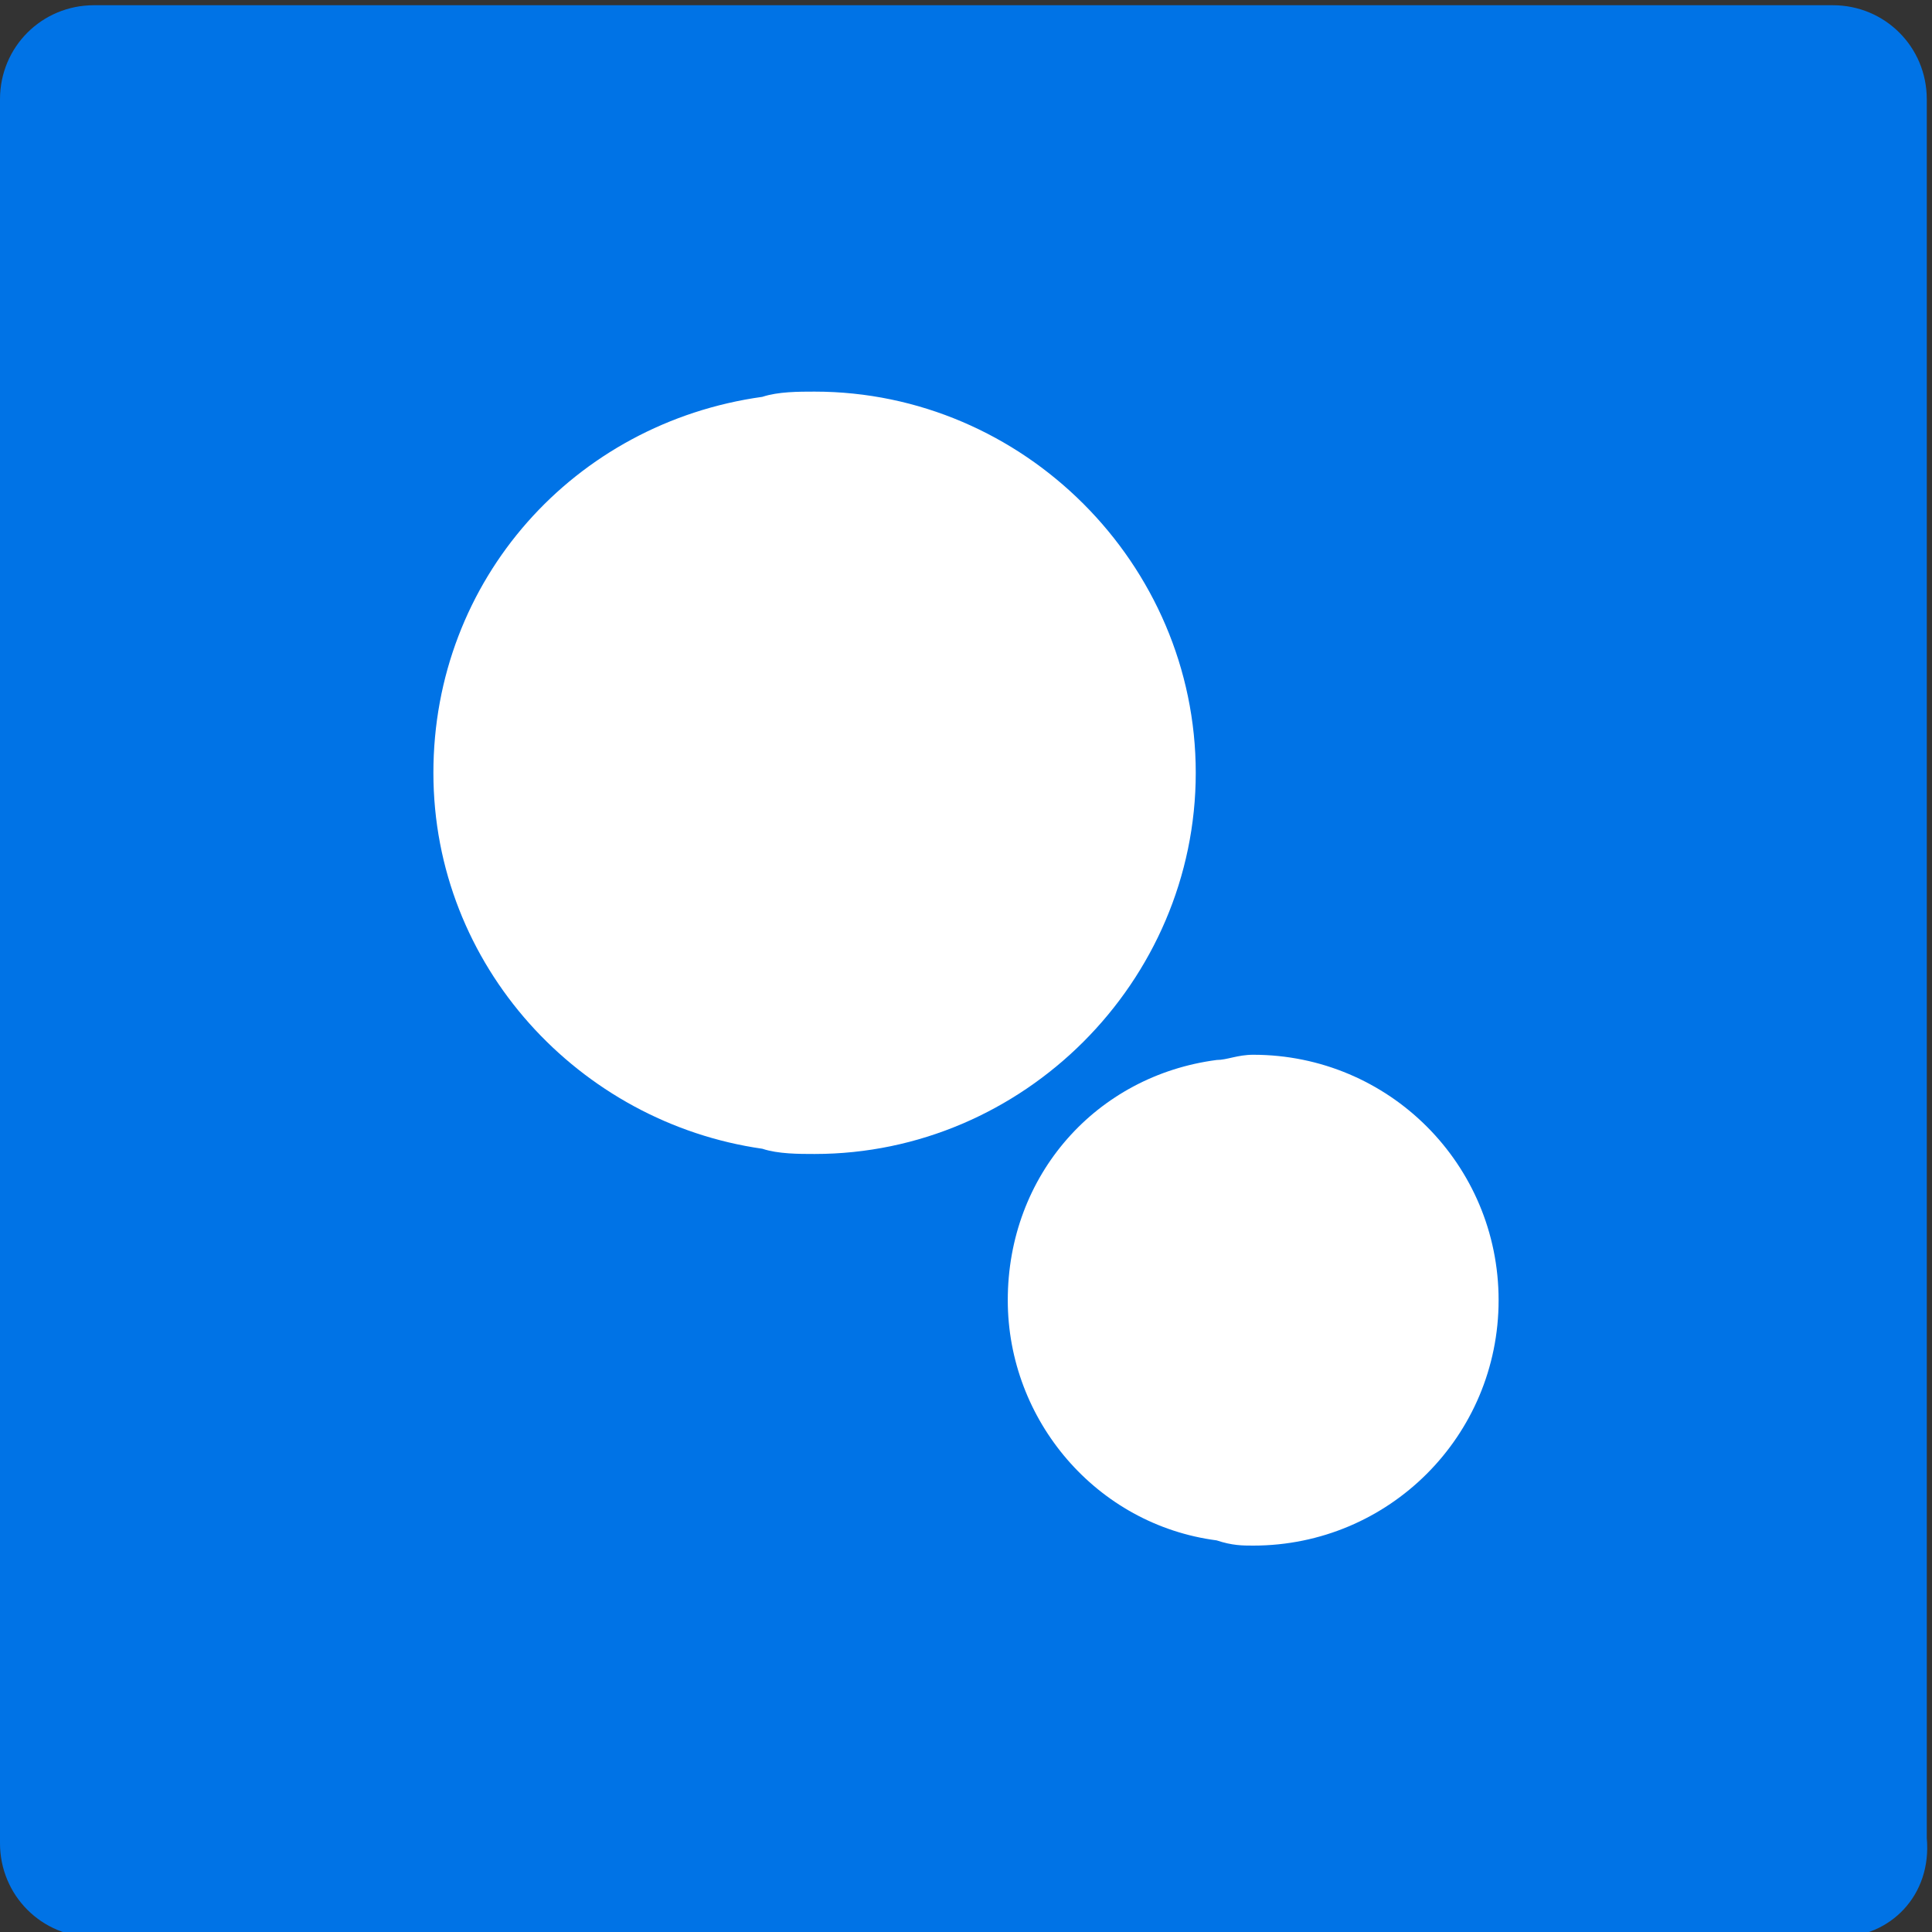
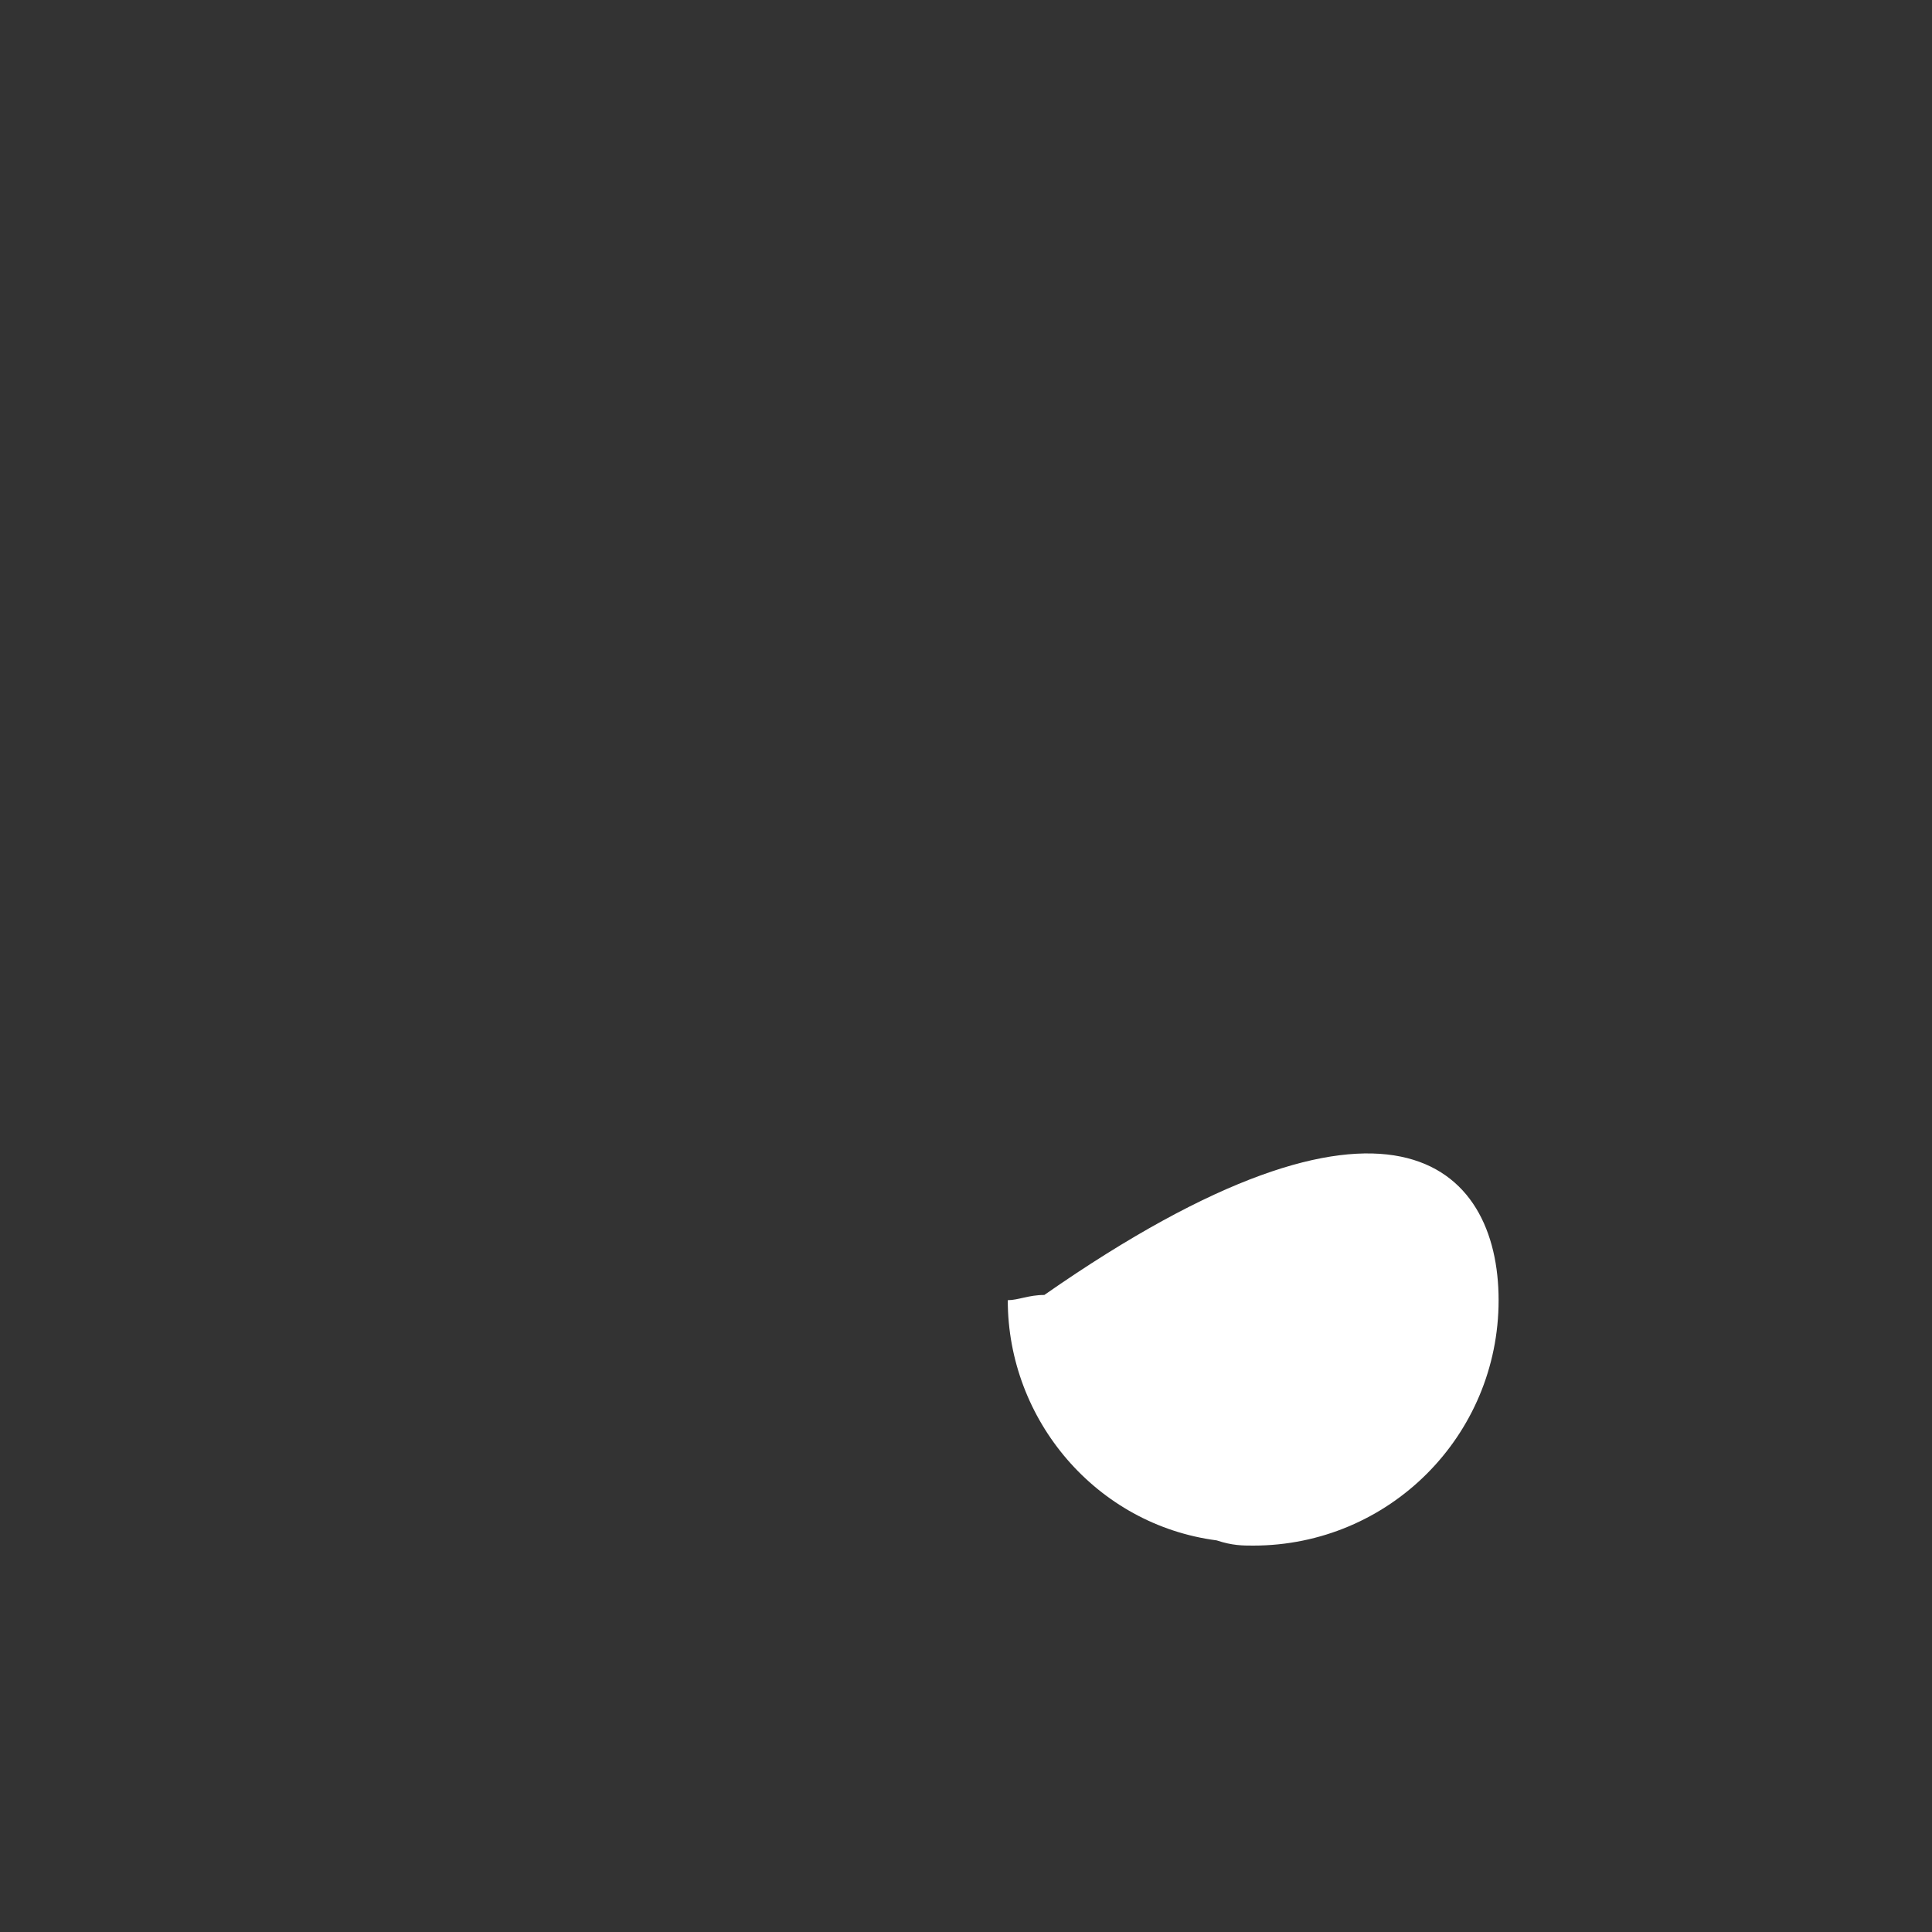
<svg xmlns="http://www.w3.org/2000/svg" version="1.1" id="Calque_1" x="0px" y="0px" viewBox="0 0 37 37" style="enable-background:new 0 0 37 37;" xml:space="preserve">
  <rect x="0" y="0" width="37" height="37" fill="#333333" stroke="none" />
  <style type="text/css">
	.st0{fill:#0073E6;}
	.st1{fill:#FFFFFF;}
</style>
-   <path class="st0" d="M35.2,37.1H1.8c-1,0-1.8-0.8-1.8-1.8V1.9c0-1,0.8-1.8,1.8-1.8h33.3c1,0,1.8,0.8,1.8,1.8v33.3  C37,36.3,36.2,37.1,35.2,37.1z" />
-   <path class="st1" d="M22.9,14.8c0,4-3.3,7.3-7.3,7.3c-0.3,0-0.7,0-1-0.1c-3.5-0.5-6.3-3.5-6.3-7.2c0-3.7,2.7-6.7,6.3-7.2  c0.3-0.1,0.7-0.1,1-0.1C19.6,7.5,22.9,10.8,22.9,14.8z" />
-   <path class="st1" d="M28.7,24.9c0,2.6-2.1,4.7-4.7,4.7c-0.2,0-0.4,0-0.7-0.1c-2.3-0.3-4-2.3-4-4.6c0-2.4,1.7-4.3,4-4.6  c0.2,0,0.4-0.1,0.7-0.1C26.6,20.2,28.7,22.3,28.7,24.9z" />
+   <path class="st1" d="M28.7,24.9c0,2.6-2.1,4.7-4.7,4.7c-0.2,0-0.4,0-0.7-0.1c-2.3-0.3-4-2.3-4-4.6c0.2,0,0.4-0.1,0.7-0.1C26.6,20.2,28.7,22.3,28.7,24.9z" />
</svg>